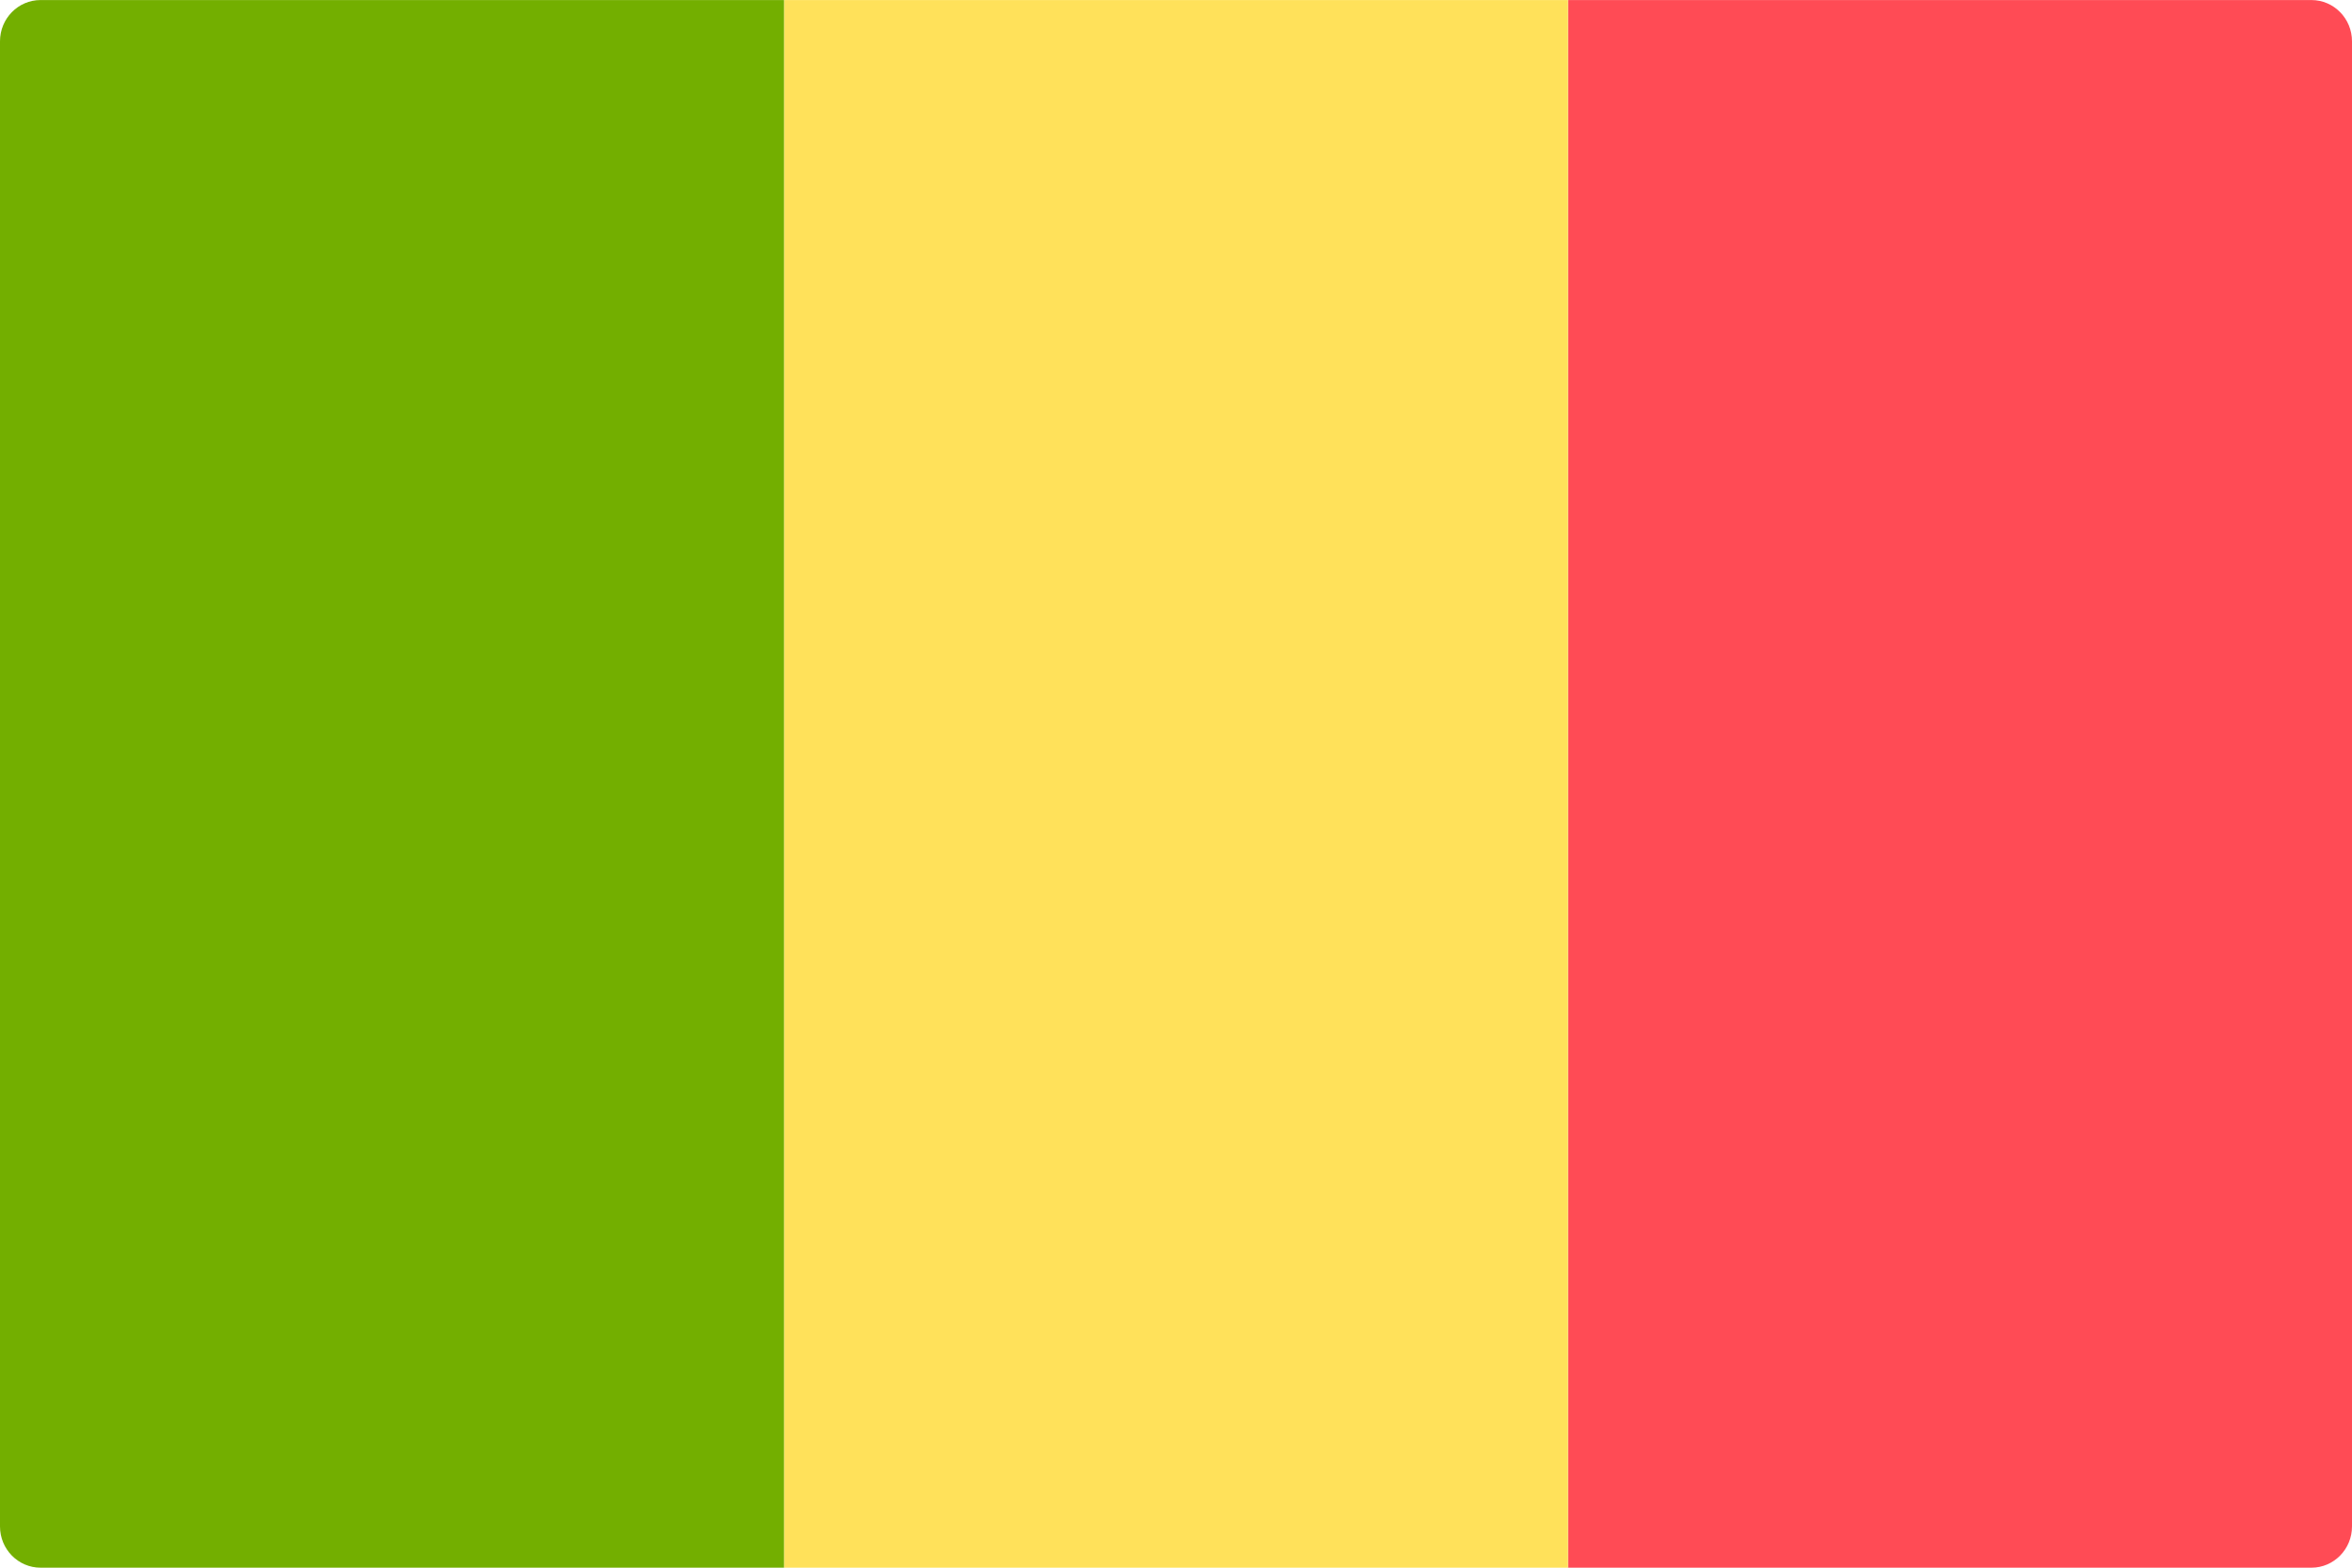
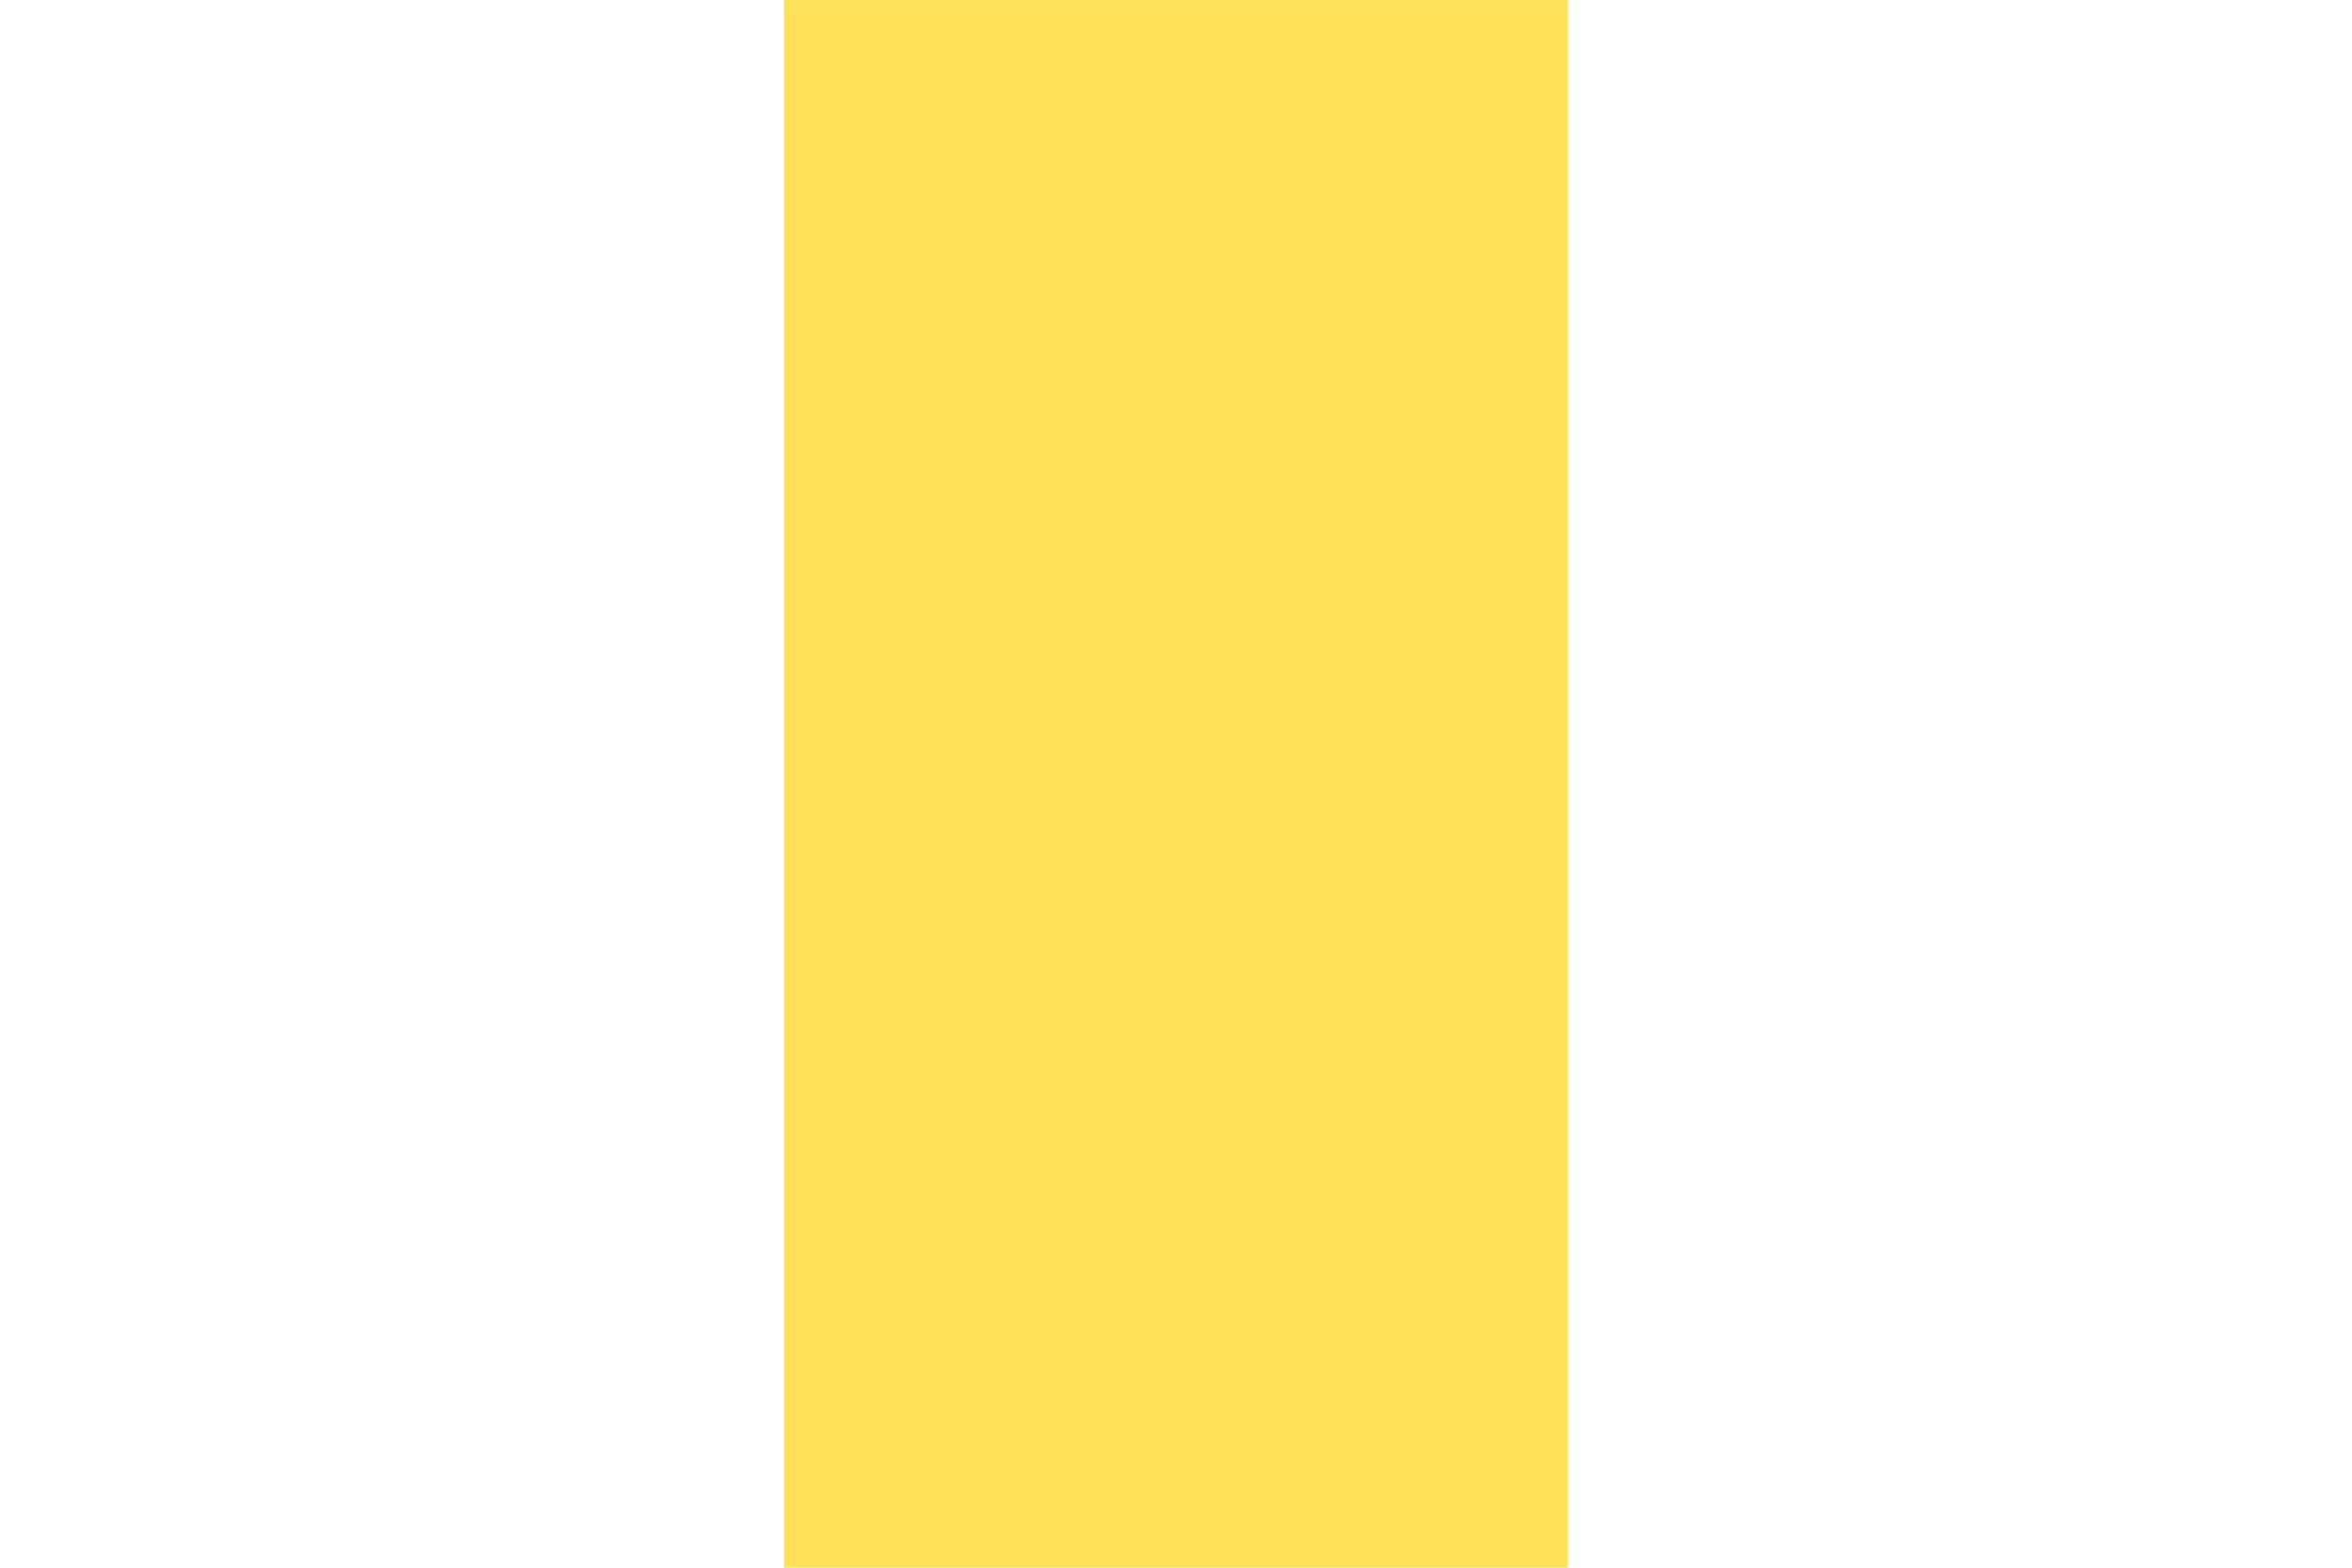
<svg xmlns="http://www.w3.org/2000/svg" version="1.1" width="48" height="32" viewBox="0 0 48 32">
  <title>ML</title>
-   <path fill="#ff4b55" d="M32 0.001h15.172c0.457 0 0.828 0.377 0.828 0.842v30.315c0 0.465-0.371 0.842-0.828 0.842h-15.172v-32z" />
-   <path fill="#ffe15a" d="M32 0.001h-16v32h16v-32z" />
-   <path fill="#73af00" d="M0.828 0.001h15.172v31.999h-15.172c-0.457 0-0.828-0.377-0.828-0.842v-30.315c0-0.465 0.371-0.842 0.828-0.842z" />
+   <path fill="#ffe15a" d="M32 0.001h-16v32h16v-32" />
</svg>